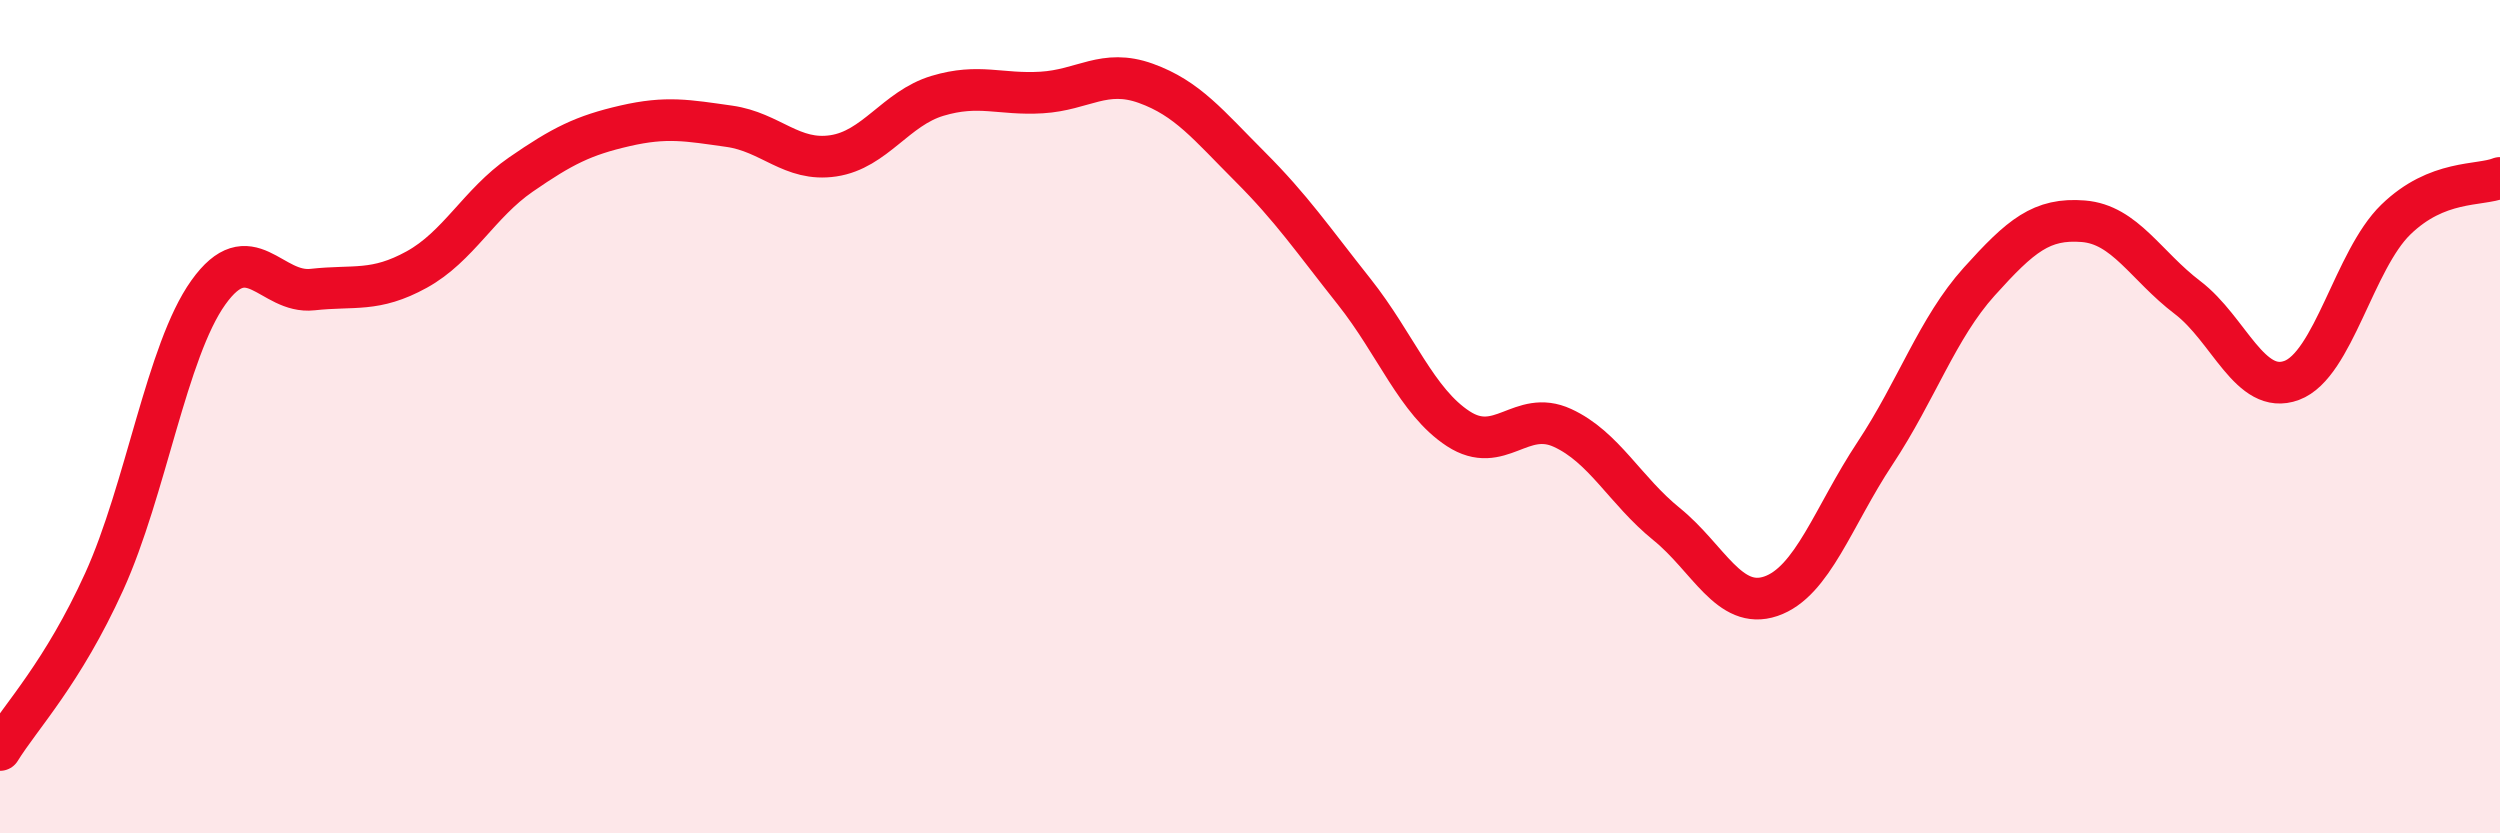
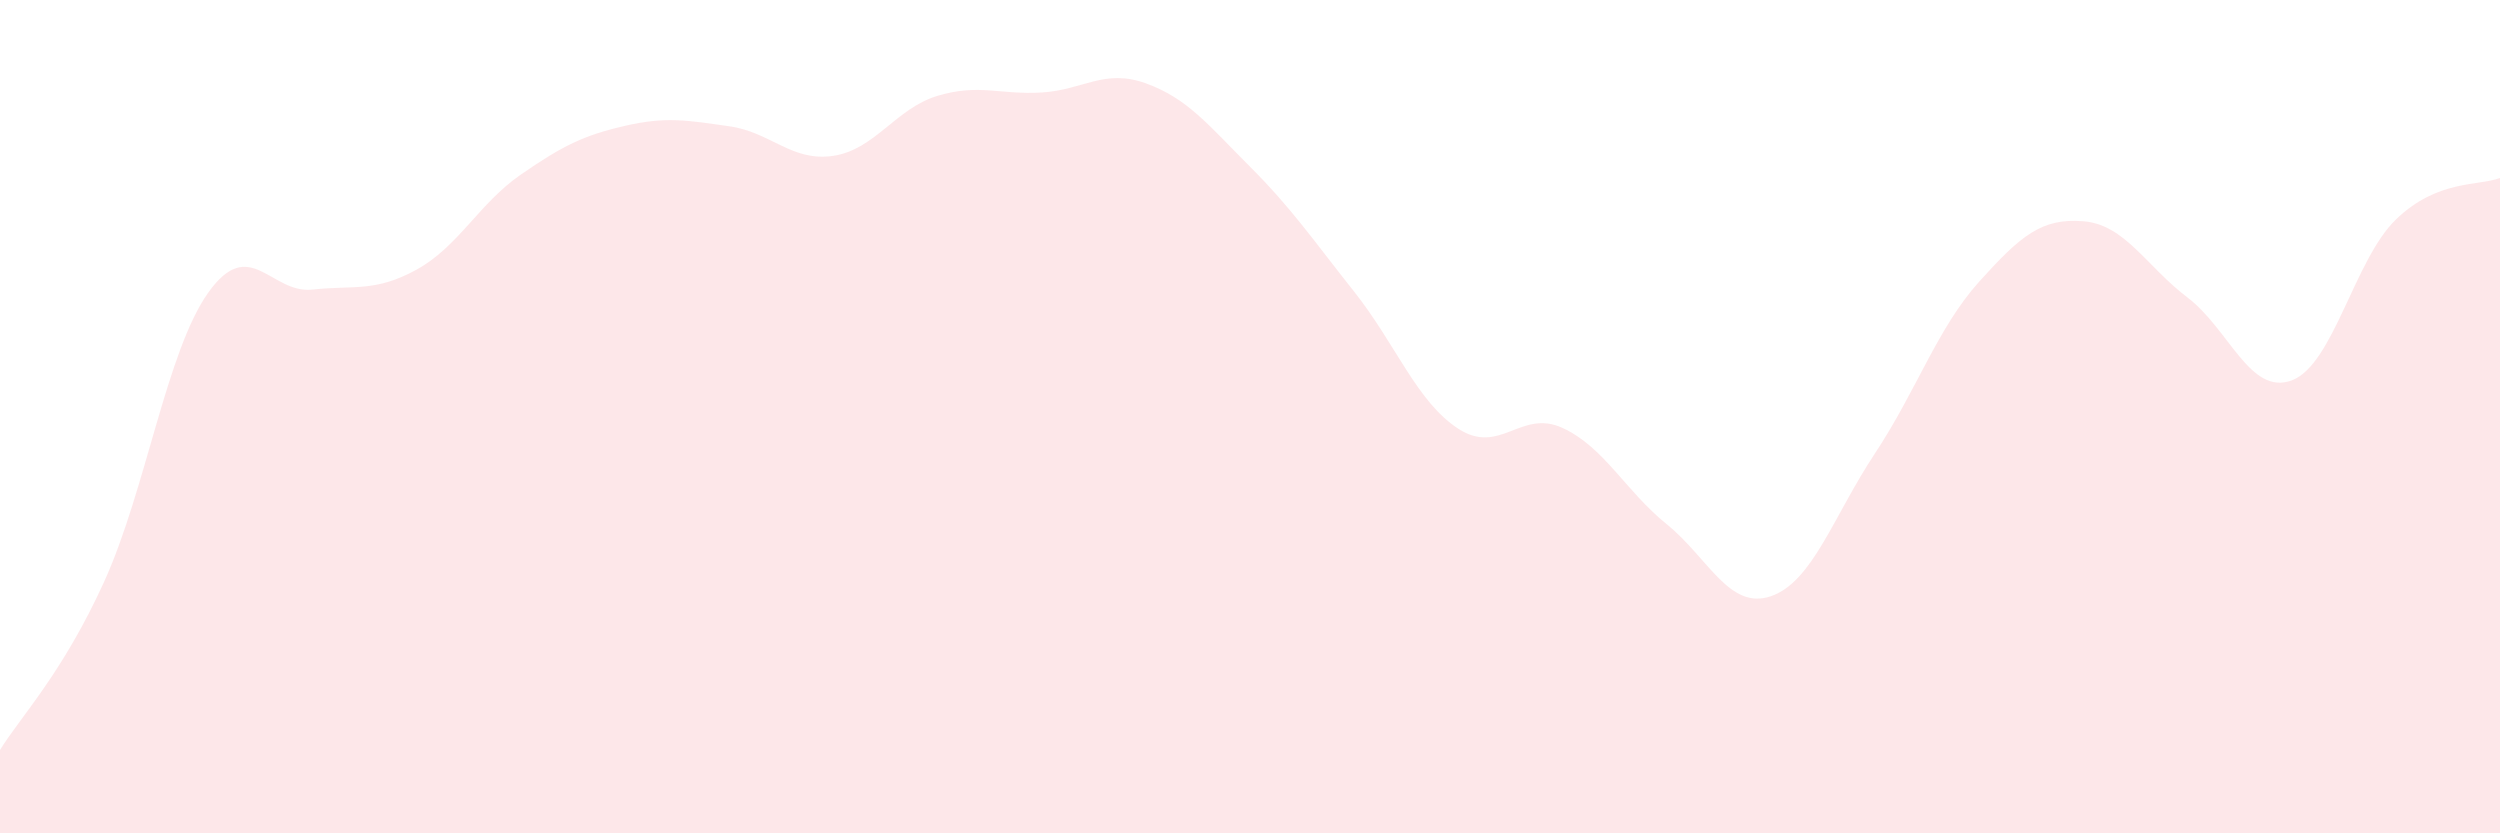
<svg xmlns="http://www.w3.org/2000/svg" width="60" height="20" viewBox="0 0 60 20">
  <path d="M 0,18 C 0.5,17.19 1.5,16.16 2.5,13.96 C 3.5,11.76 4,8.42 5,7.02 C 6,5.62 6.5,7.06 7.5,6.95 C 8.5,6.84 9,7.02 10,6.47 C 11,5.92 11.5,4.88 12.5,4.19 C 13.5,3.5 14,3.25 15,3.02 C 16,2.79 16.5,2.89 17.5,3.03 C 18.5,3.17 19,3.89 20,3.74 C 21,3.59 21.5,2.6 22.5,2.3 C 23.5,2 24,2.28 25,2.22 C 26,2.16 26.5,1.64 27.5,2 C 28.5,2.36 29,3 30,4 C 31,5 31.5,5.74 32.5,7 C 33.5,8.26 34,9.64 35,10.29 C 36,10.94 36.5,9.81 37.5,10.27 C 38.5,10.73 39,11.77 40,12.58 C 41,13.39 41.5,14.65 42.5,14.31 C 43.5,13.97 44,12.39 45,10.88 C 46,9.37 46.5,7.87 47.5,6.76 C 48.5,5.65 49,5.23 50,5.31 C 51,5.39 51.5,6.38 52.5,7.14 C 53.5,7.9 54,9.5 55,9.13 C 56,8.76 56.5,6.24 57.5,5.27 C 58.5,4.3 59.5,4.47 60,4.27L60 20L0 20Z" fill="#EB0A25" opacity="0.1" stroke-linecap="round" stroke-linejoin="round" />
-   <path d="M 0,18 C 0.5,17.19 1.5,16.16 2.5,13.96 C 3.5,11.76 4,8.42 5,7.02 C 6,5.62 6.5,7.06 7.5,6.95 C 8.5,6.84 9,7.02 10,6.47 C 11,5.92 11.5,4.88 12.5,4.19 C 13.5,3.5 14,3.25 15,3.02 C 16,2.79 16.5,2.89 17.5,3.03 C 18.5,3.17 19,3.89 20,3.74 C 21,3.59 21.5,2.6 22.5,2.3 C 23.5,2 24,2.28 25,2.22 C 26,2.16 26.5,1.64 27.5,2 C 28.5,2.36 29,3 30,4 C 31,5 31.5,5.74 32.5,7 C 33.5,8.26 34,9.64 35,10.29 C 36,10.94 36.5,9.81 37.5,10.27 C 38.5,10.73 39,11.77 40,12.58 C 41,13.39 41.5,14.65 42.5,14.31 C 43.5,13.97 44,12.39 45,10.88 C 46,9.37 46.5,7.87 47.5,6.76 C 48.5,5.65 49,5.23 50,5.31 C 51,5.39 51.5,6.38 52.5,7.14 C 53.5,7.9 54,9.5 55,9.13 C 56,8.76 56.5,6.24 57.5,5.27 C 58.5,4.3 59.5,4.47 60,4.27" stroke="#EB0A25" stroke-width="1" fill="none" stroke-linecap="round" stroke-linejoin="round" />
</svg>